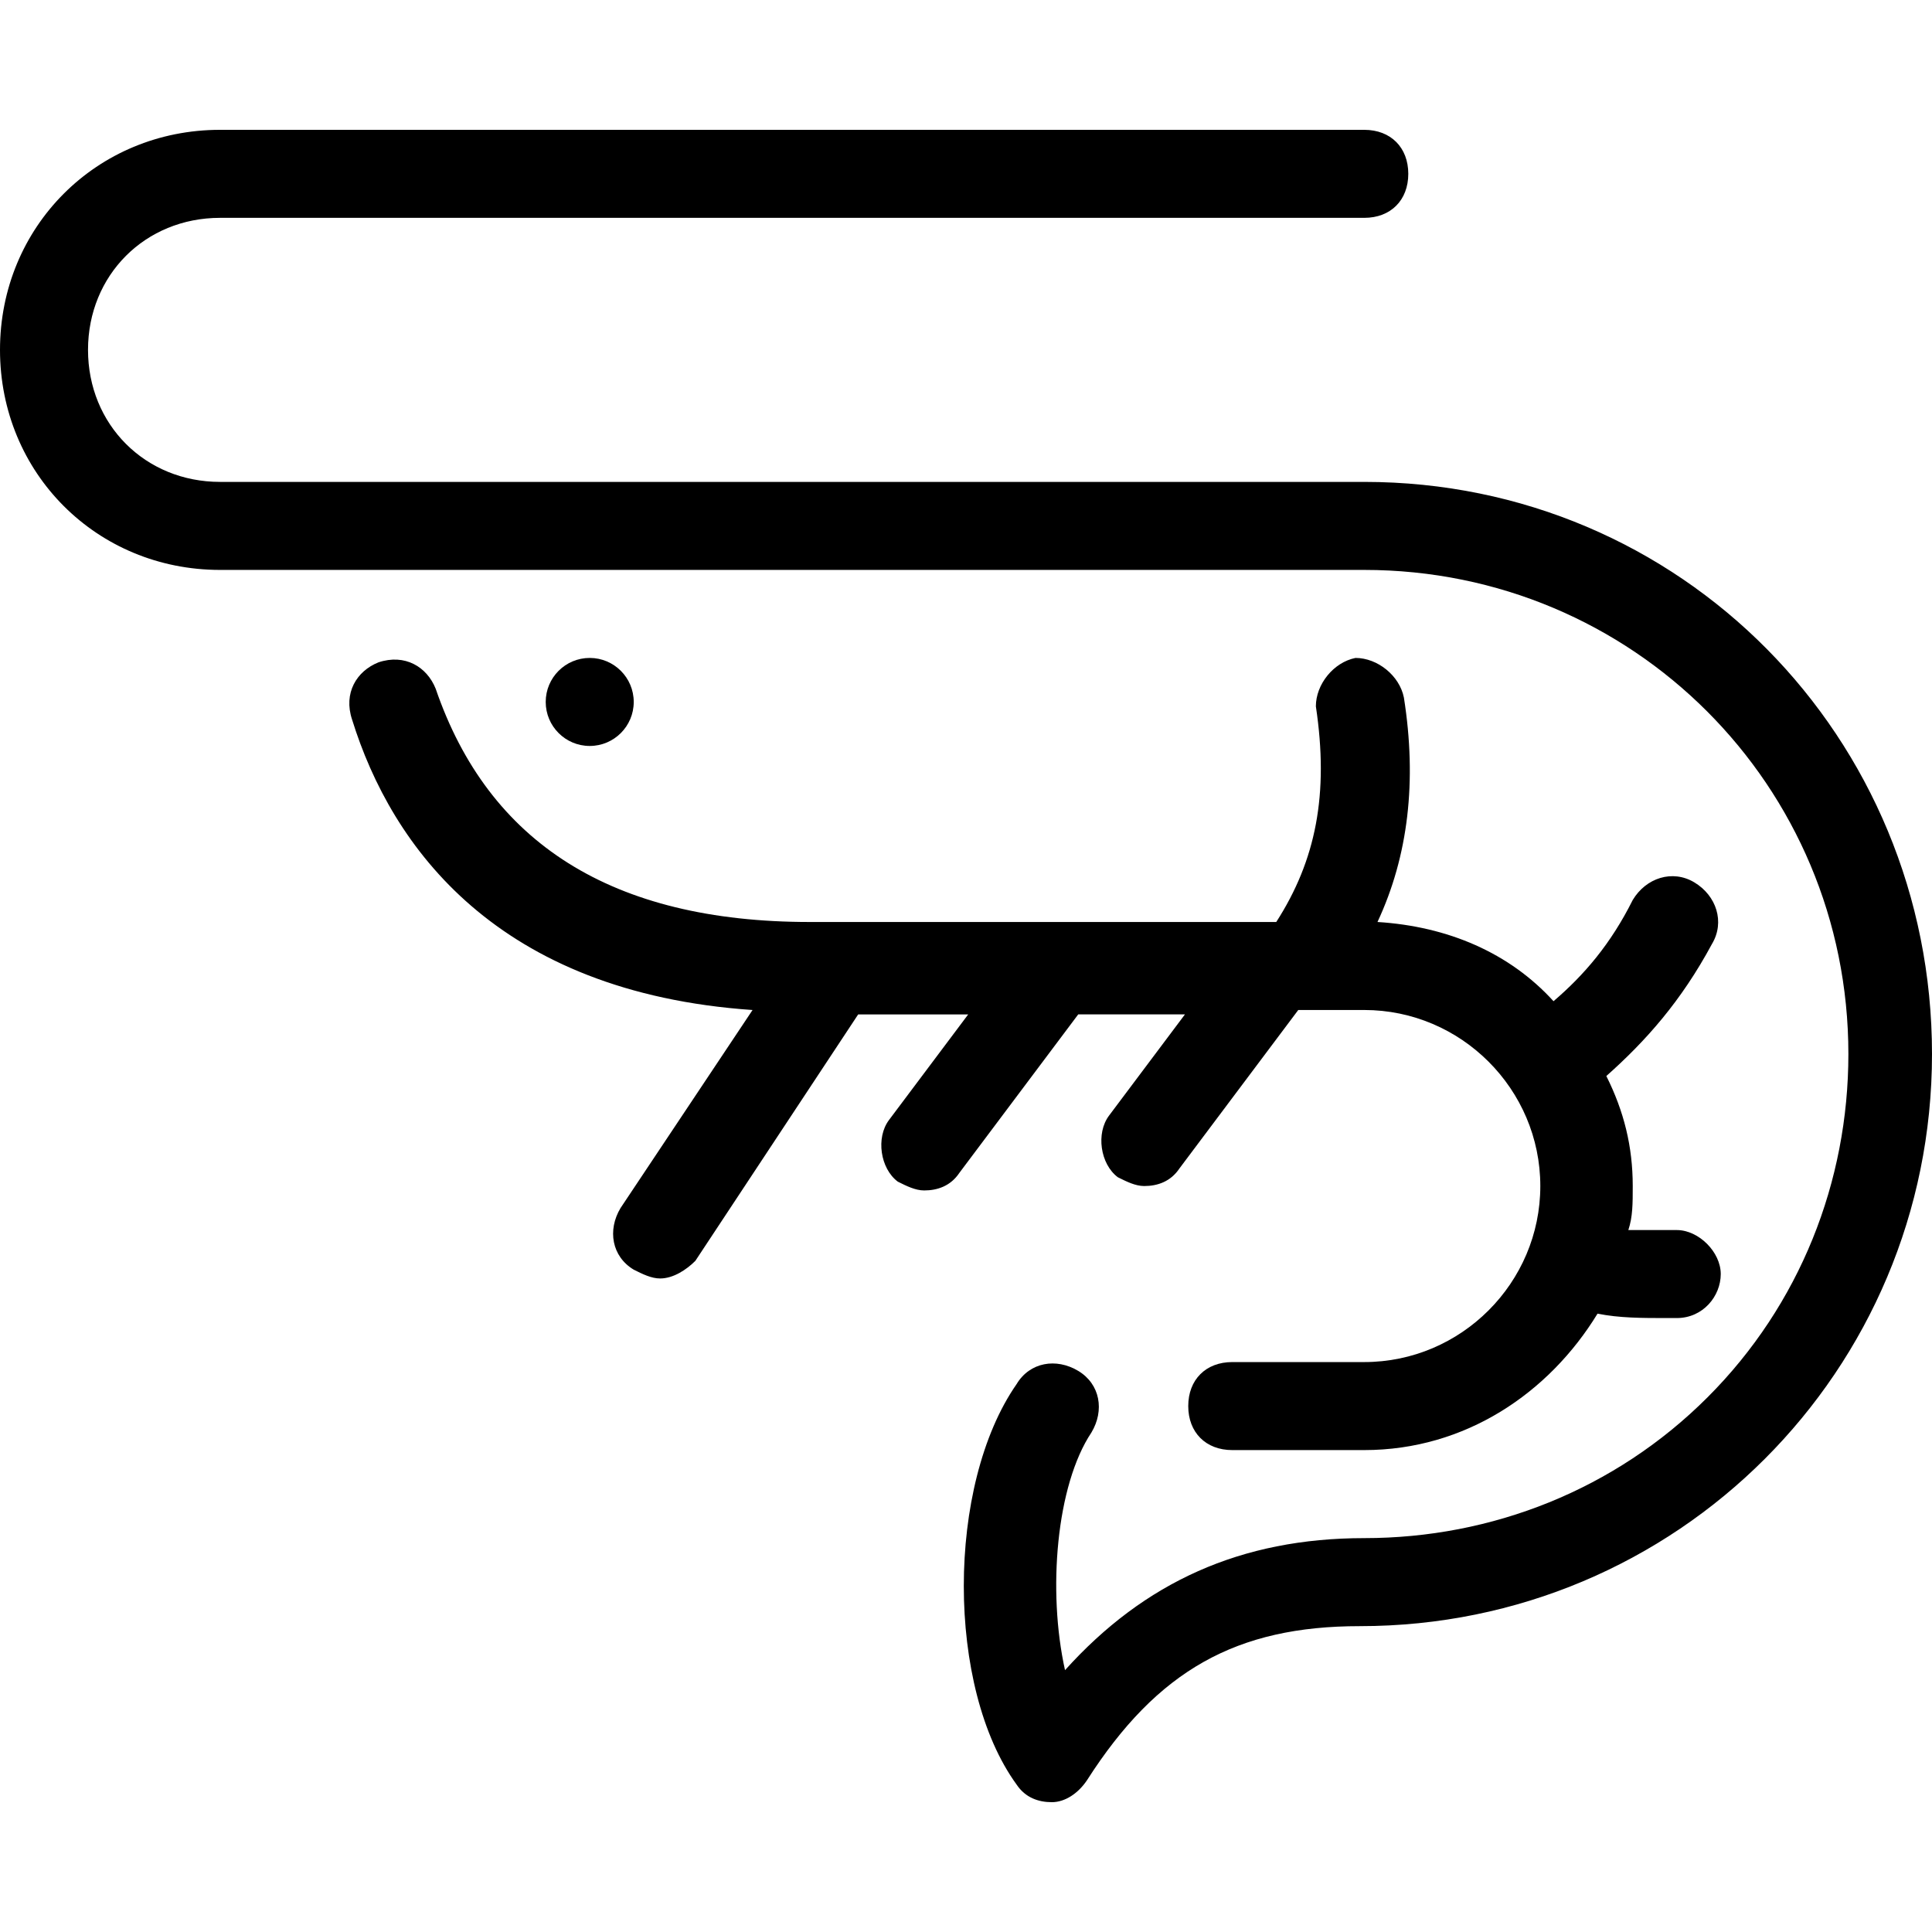
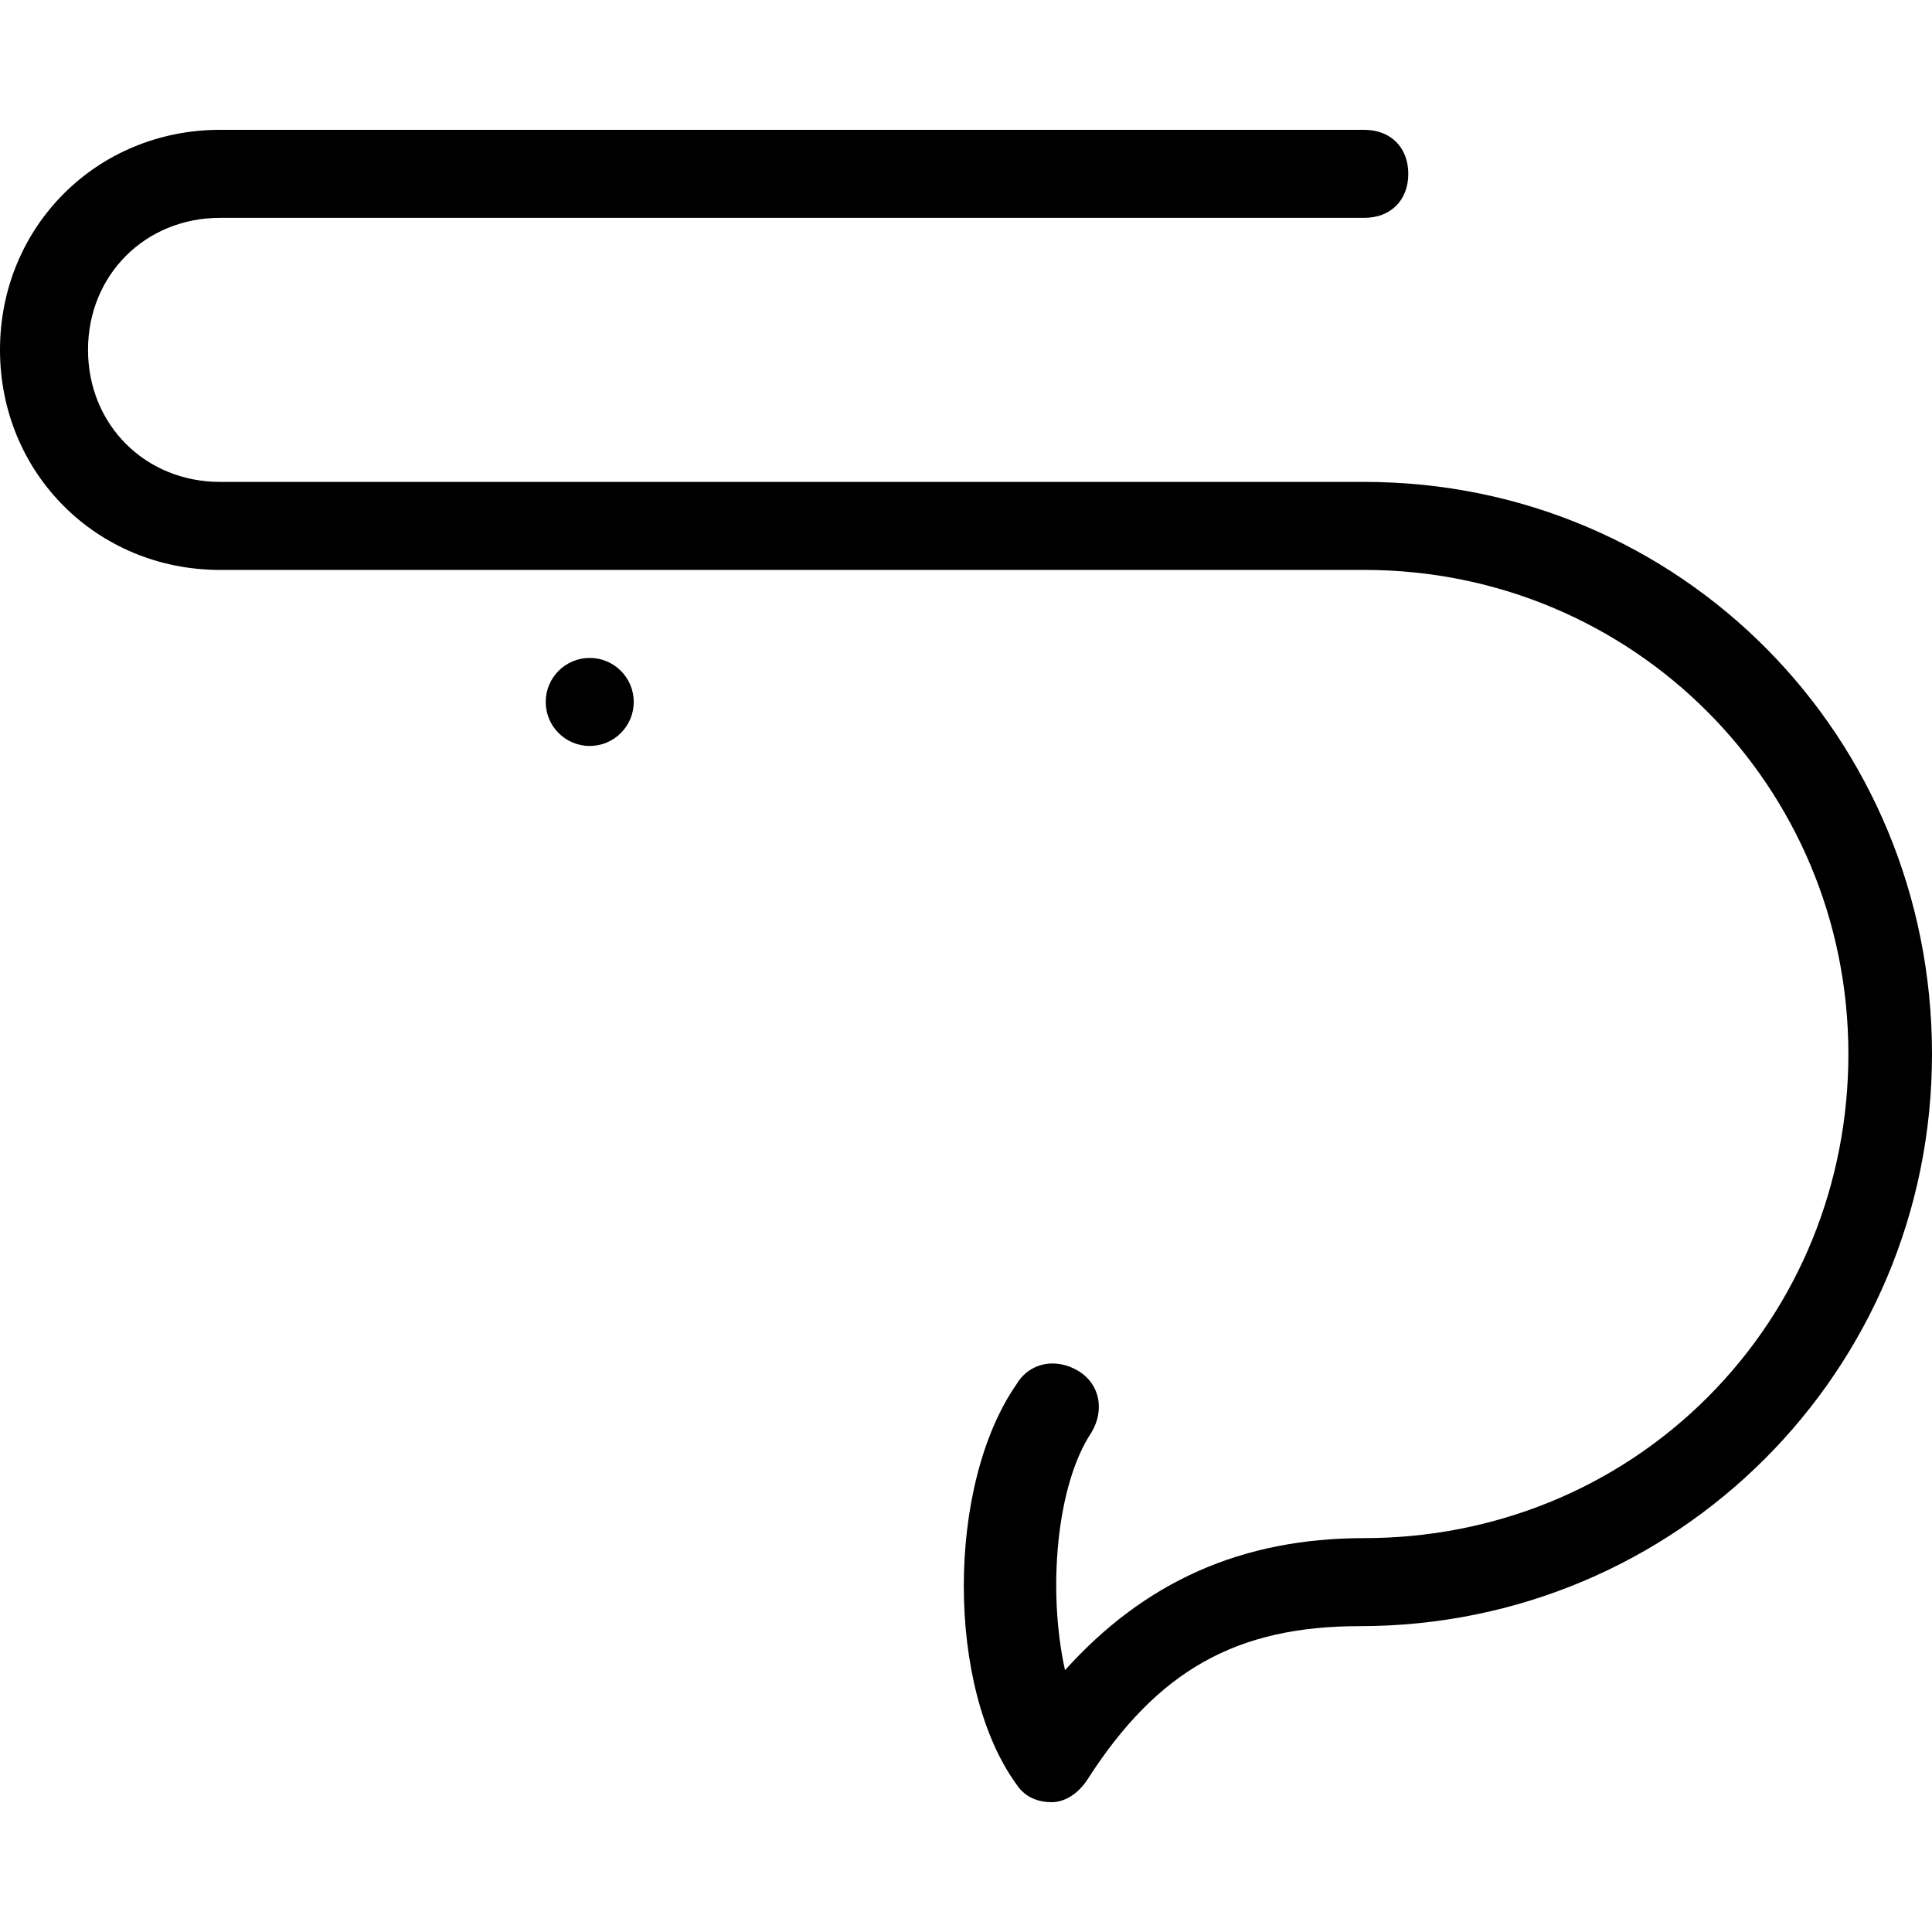
<svg xmlns="http://www.w3.org/2000/svg" version="1.1" id="Layer_1" x="0px" y="0px" viewBox="0 0 510.836 510.836" style="enable-background:new 0 0 510.836 510.836;" xml:space="preserve">
  <g>
    <g>
      <circle cx="155.927" cy="185.6" r="11.636" />
    </g>
  </g>
  <g>
    <g>
      <path d="M360.727,127.418H58.182c-19.782,0-34.909-15.127-34.909-34.909C23.273,72.727,38.4,57.6,58.182,57.6h302.545    c6.982,0,11.636-4.655,11.636-11.636s-4.655-11.636-11.636-11.636H58.182C25.6,34.327,0,59.927,0,92.509    c0,32.582,25.6,58.182,58.182,58.182h302.545c70.982,0,128,57.018,128,128c0,33.745-12.8,66.327-37.236,90.764    c-24.436,24.436-57.018,37.236-90.764,37.236c-32.582,0-58.182,11.636-79.127,34.909c-4.655-20.945-2.327-48.873,6.982-62.836    c3.491-5.818,2.327-12.8-3.491-16.291s-12.8-2.327-16.291,3.491c-18.618,26.764-18.618,80.291,0,105.891    c2.327,3.491,5.818,4.655,9.309,4.655s6.982-2.327,9.309-5.818c18.618-29.091,39.564-40.727,72.145-40.727    c83.782,0,151.273-67.491,151.273-151.273S444.509,127.418,360.727,127.418z" />
    </g>
  </g>
  <g>
    <g>
-       <path d="M443.345,325.236c-4.655,0-8.145,0-12.8,0c1.164-3.491,1.164-6.982,1.164-11.636c0-10.473-2.327-19.782-6.982-29.091    c10.473-9.309,19.782-19.782,27.927-34.909c3.491-5.818,1.164-12.8-4.655-16.291s-12.8-1.164-16.291,4.655    c-5.818,11.636-12.8,19.782-20.945,26.764c-11.636-12.8-27.927-19.782-46.545-20.945c8.145-17.455,10.473-37.236,6.982-59.345    c-1.164-5.818-6.982-10.473-12.8-10.473c-5.818,1.164-10.473,6.982-10.473,12.8c3.491,23.273,0,40.727-10.473,57.018H214.109    c-52.364,0-84.945-20.945-98.909-61.673c-2.327-5.818-8.145-9.309-15.127-6.982c-5.818,2.327-9.309,8.145-6.982,15.127    c10.473,33.745,38.4,72.145,105.891,76.8l-34.909,52.364c-3.491,5.818-2.327,12.8,3.491,16.291    c2.327,1.164,4.655,2.327,6.982,2.327c3.491,0,6.982-2.327,9.309-4.655l43.055-65.164H256l-20.945,27.927    c-3.491,4.655-2.327,12.8,2.327,16.291c2.327,1.164,4.655,2.327,6.982,2.327c3.491,0,6.982-1.164,9.309-4.655l31.418-41.891    h28.218l-20.073,26.764c-3.491,4.655-2.327,12.8,2.327,16.291c2.327,1.164,4.655,2.327,6.982,2.327    c3.491,0,6.982-1.164,9.309-4.655l31.418-41.891h1.164h16.291c25.6,0,46.545,20.945,46.545,46.545    c0,25.6-20.945,46.545-46.545,46.545h-34.909c-6.982,0-11.636,4.655-11.636,11.636s4.655,11.636,11.636,11.636h34.909    c26.764,0,48.873-15.127,61.673-36.073c5.818,1.164,11.636,1.164,18.618,1.164c1.164,0,1.164,0,2.327,0    c6.982,0,11.636-5.818,11.636-11.636C454.982,331.055,449.164,325.236,443.345,325.236z" />
-     </g>
+       </g>
  </g>
  <g>
</g>
  <g>
</g>
  <g>
</g>
  <g>
</g>
  <g>
</g>
  <g>
</g>
  <g>
</g>
  <g>
</g>
  <g>
</g>
  <g>
</g>
  <g>
</g>
  <g>
</g>
  <g>
</g>
  <g>
</g>
  <g>
</g>
</svg>